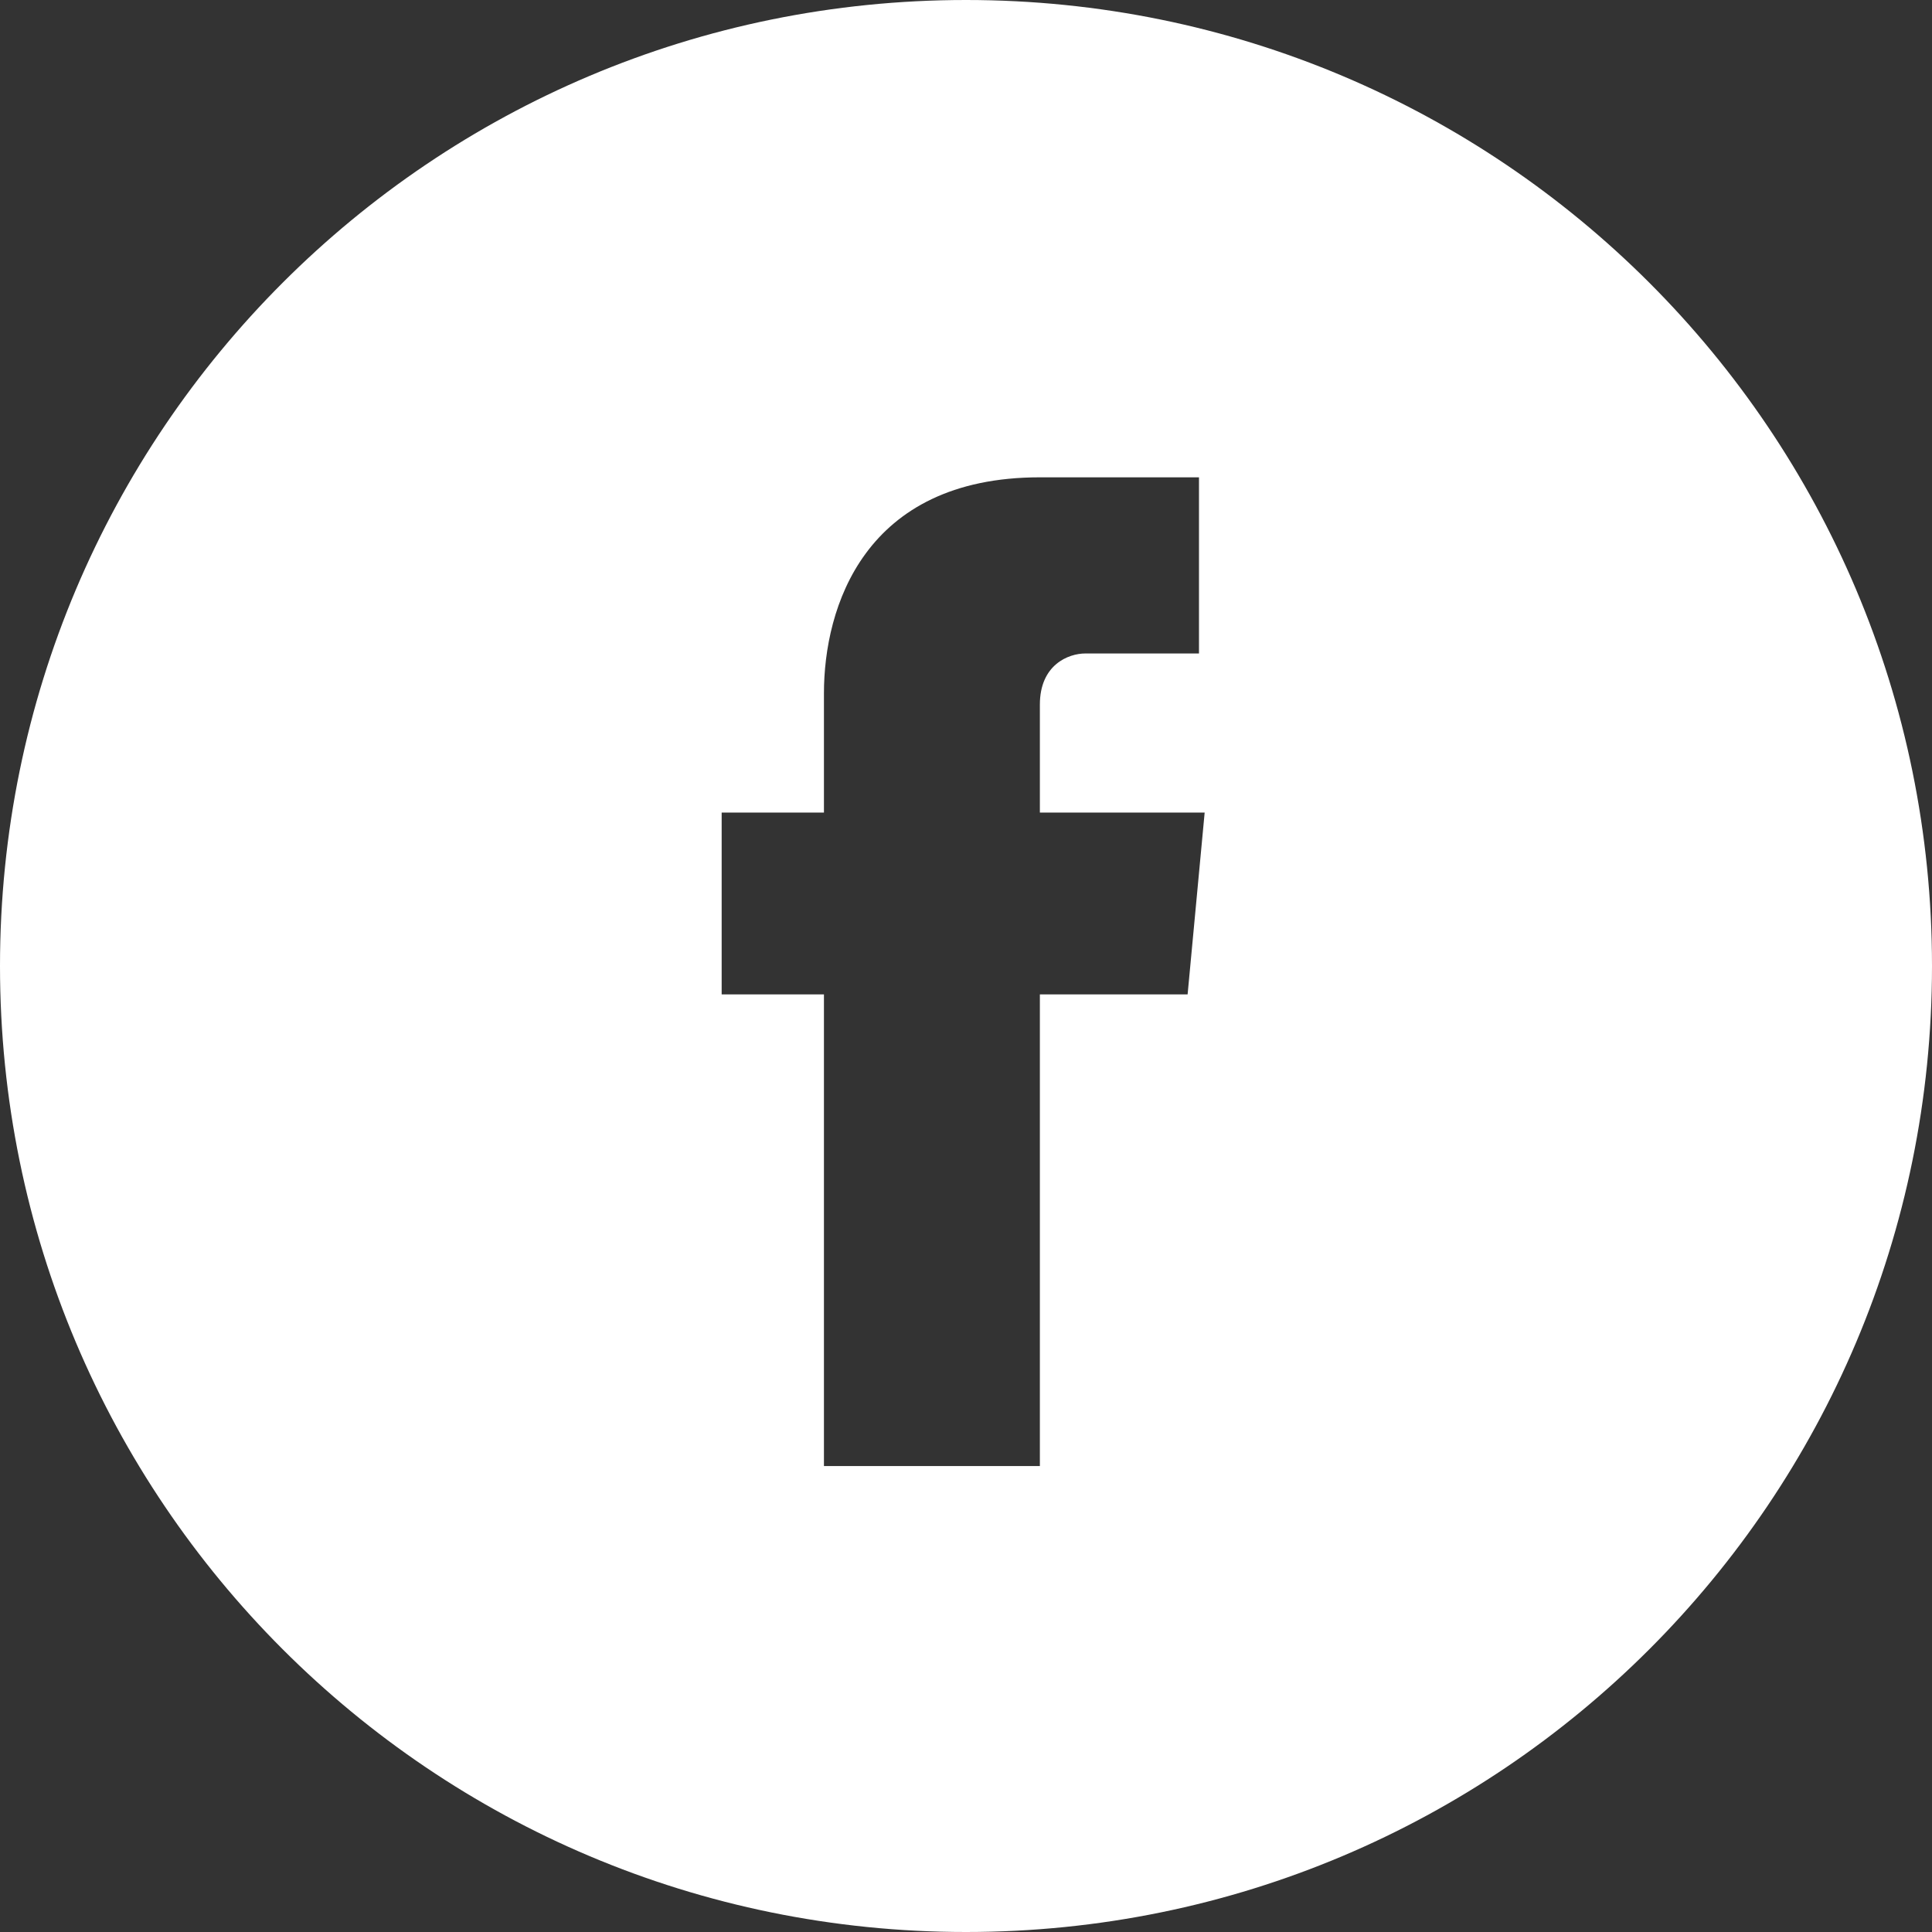
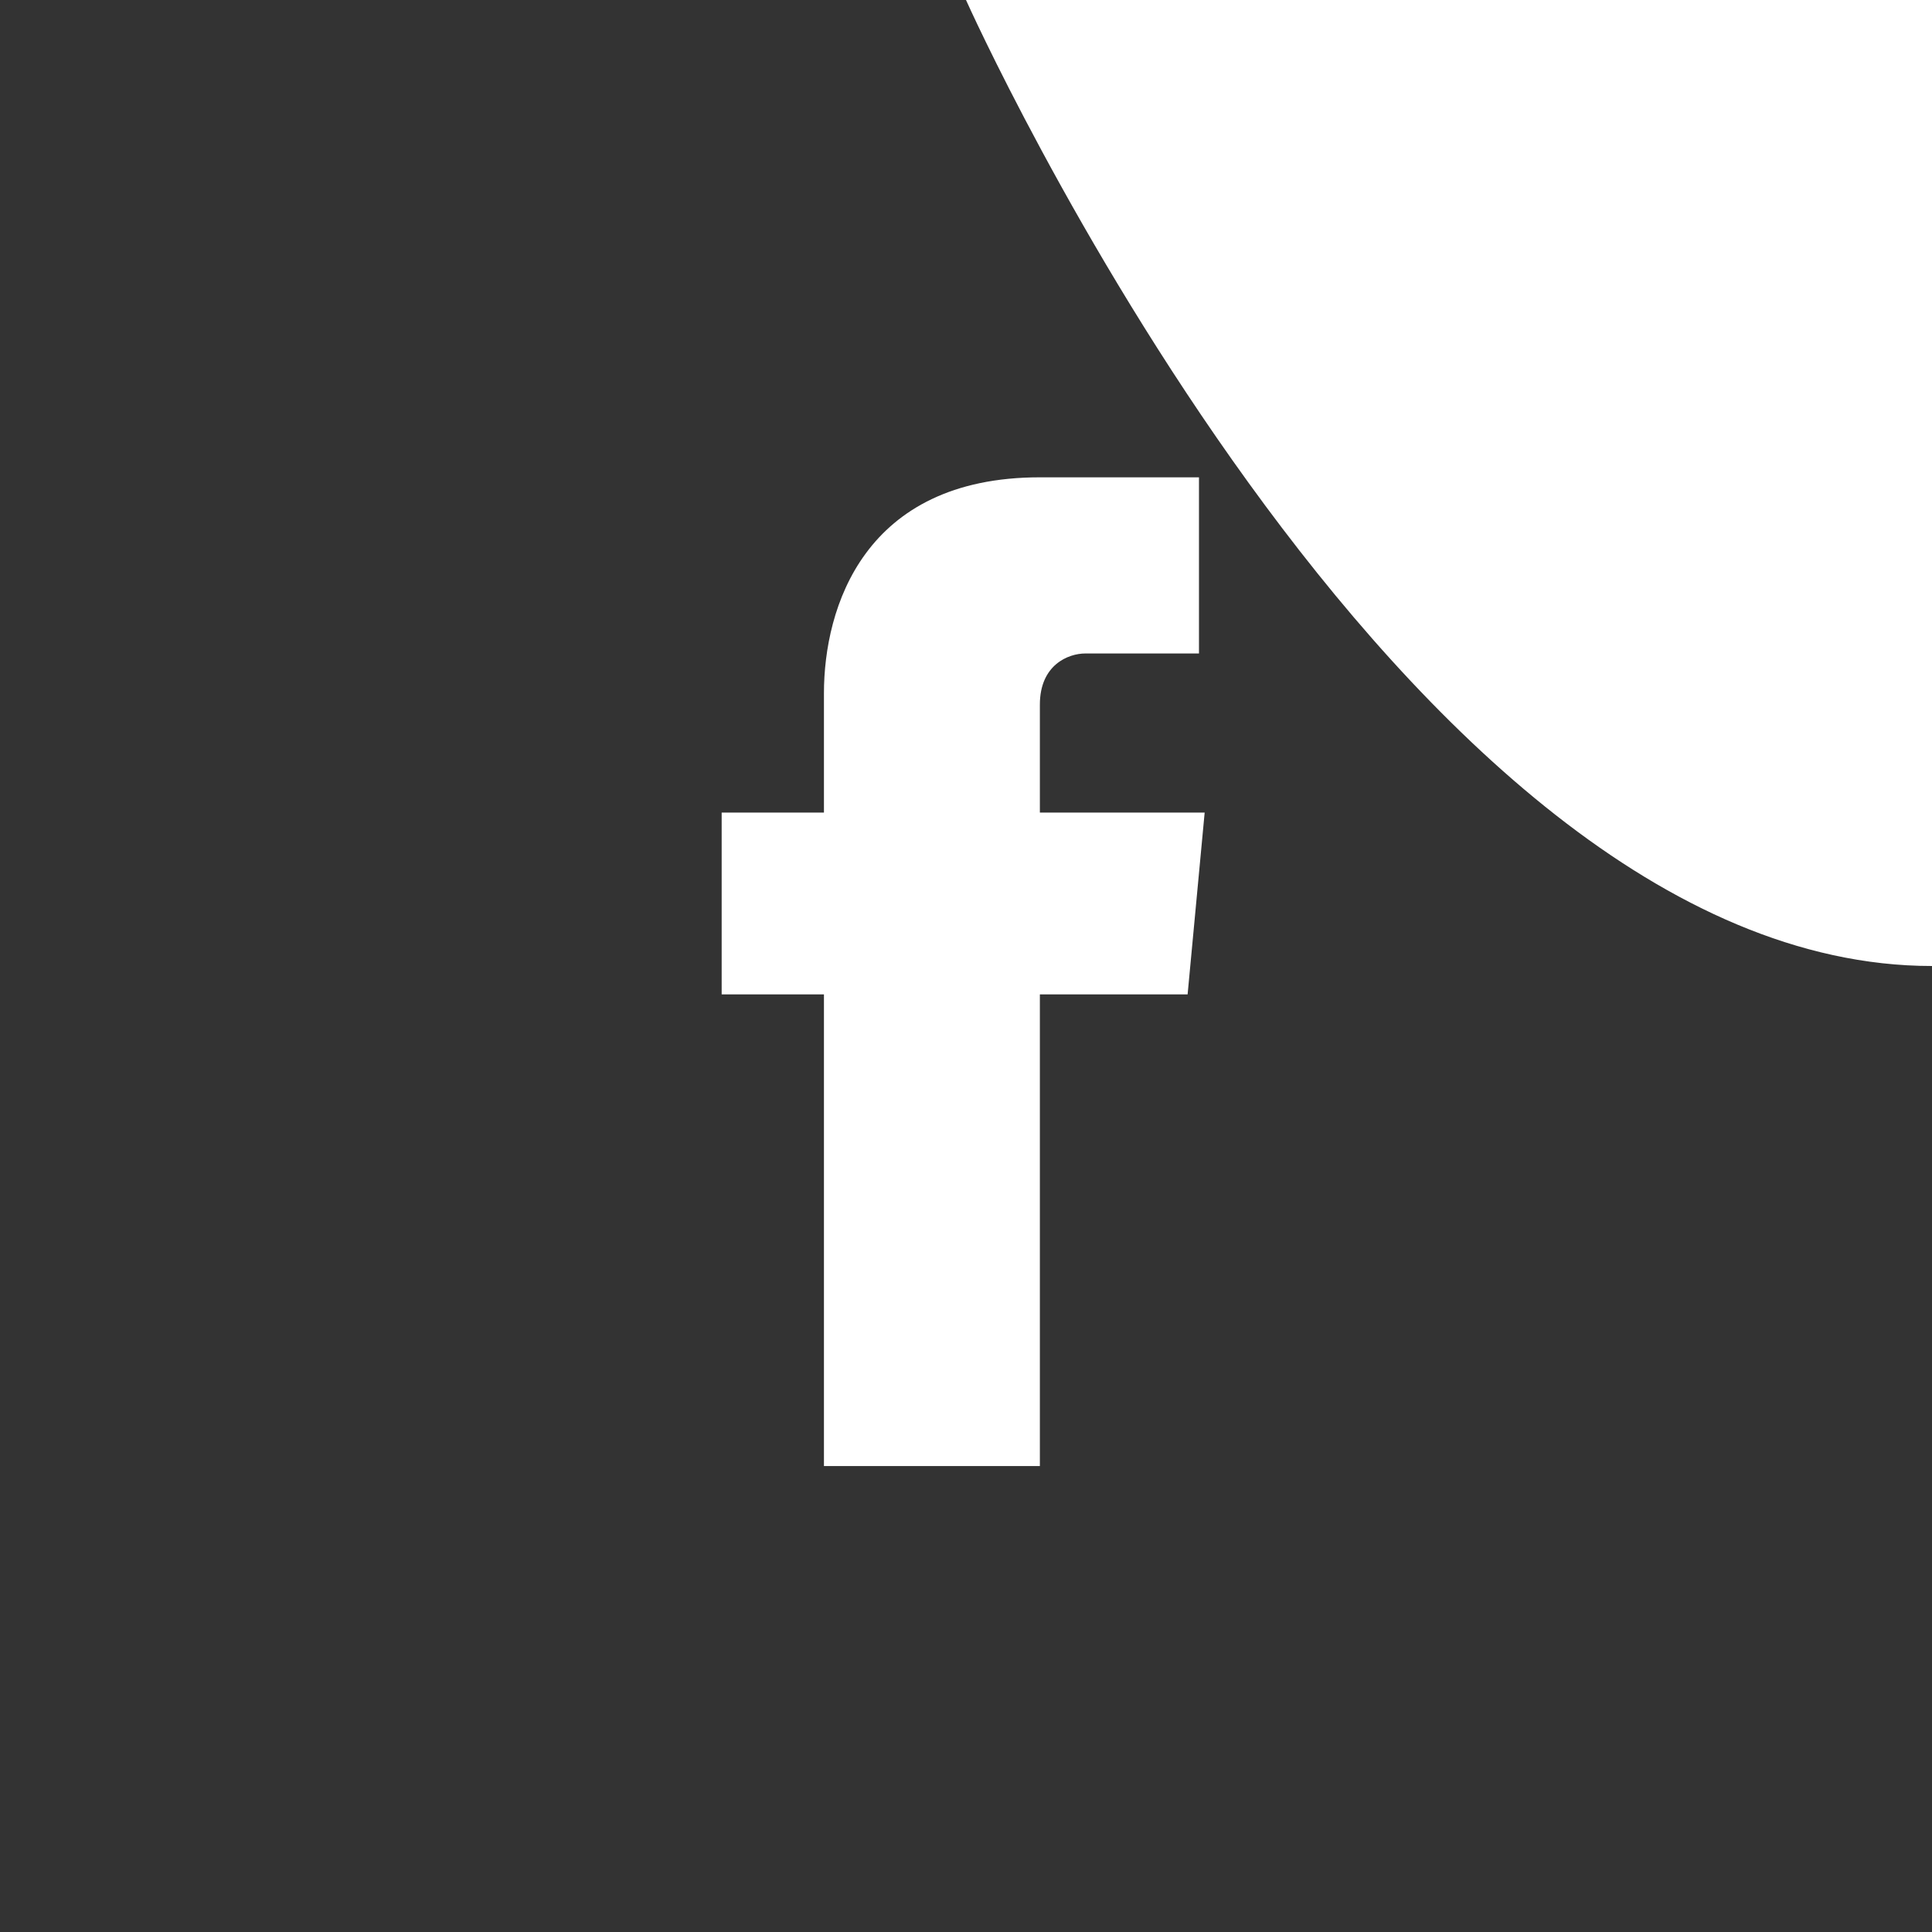
<svg xmlns="http://www.w3.org/2000/svg" enable-background="new 0 0 34 34" viewBox="0 0 34 34">
  <rect x="0" y="0" width="34" height="34" fill="#333333" stroke="none" />
-   <path d="m17 0c-9.4 0-17 7.6-17 17s7.6 17 17 17 17-7.6 17-17-7.6-17-17-17zm3.9 17.5h-2.6v8.3h-3.8v-8.3h-1.8v-3.2h1.8v-2.1c0-1.5.7-3.8 3.8-3.8h2.8v3.1h-2c-.3 0-.8.2-.8.9v1.9h2.9z" fill="#fff" />
+   <path d="m17 0s7.6 17 17 17 17-7.6 17-17-7.6-17-17-17zm3.9 17.5h-2.6v8.3h-3.8v-8.3h-1.8v-3.2h1.8v-2.1c0-1.5.7-3.8 3.8-3.8h2.8v3.1h-2c-.3 0-.8.2-.8.9v1.9h2.9z" fill="#fff" />
</svg>